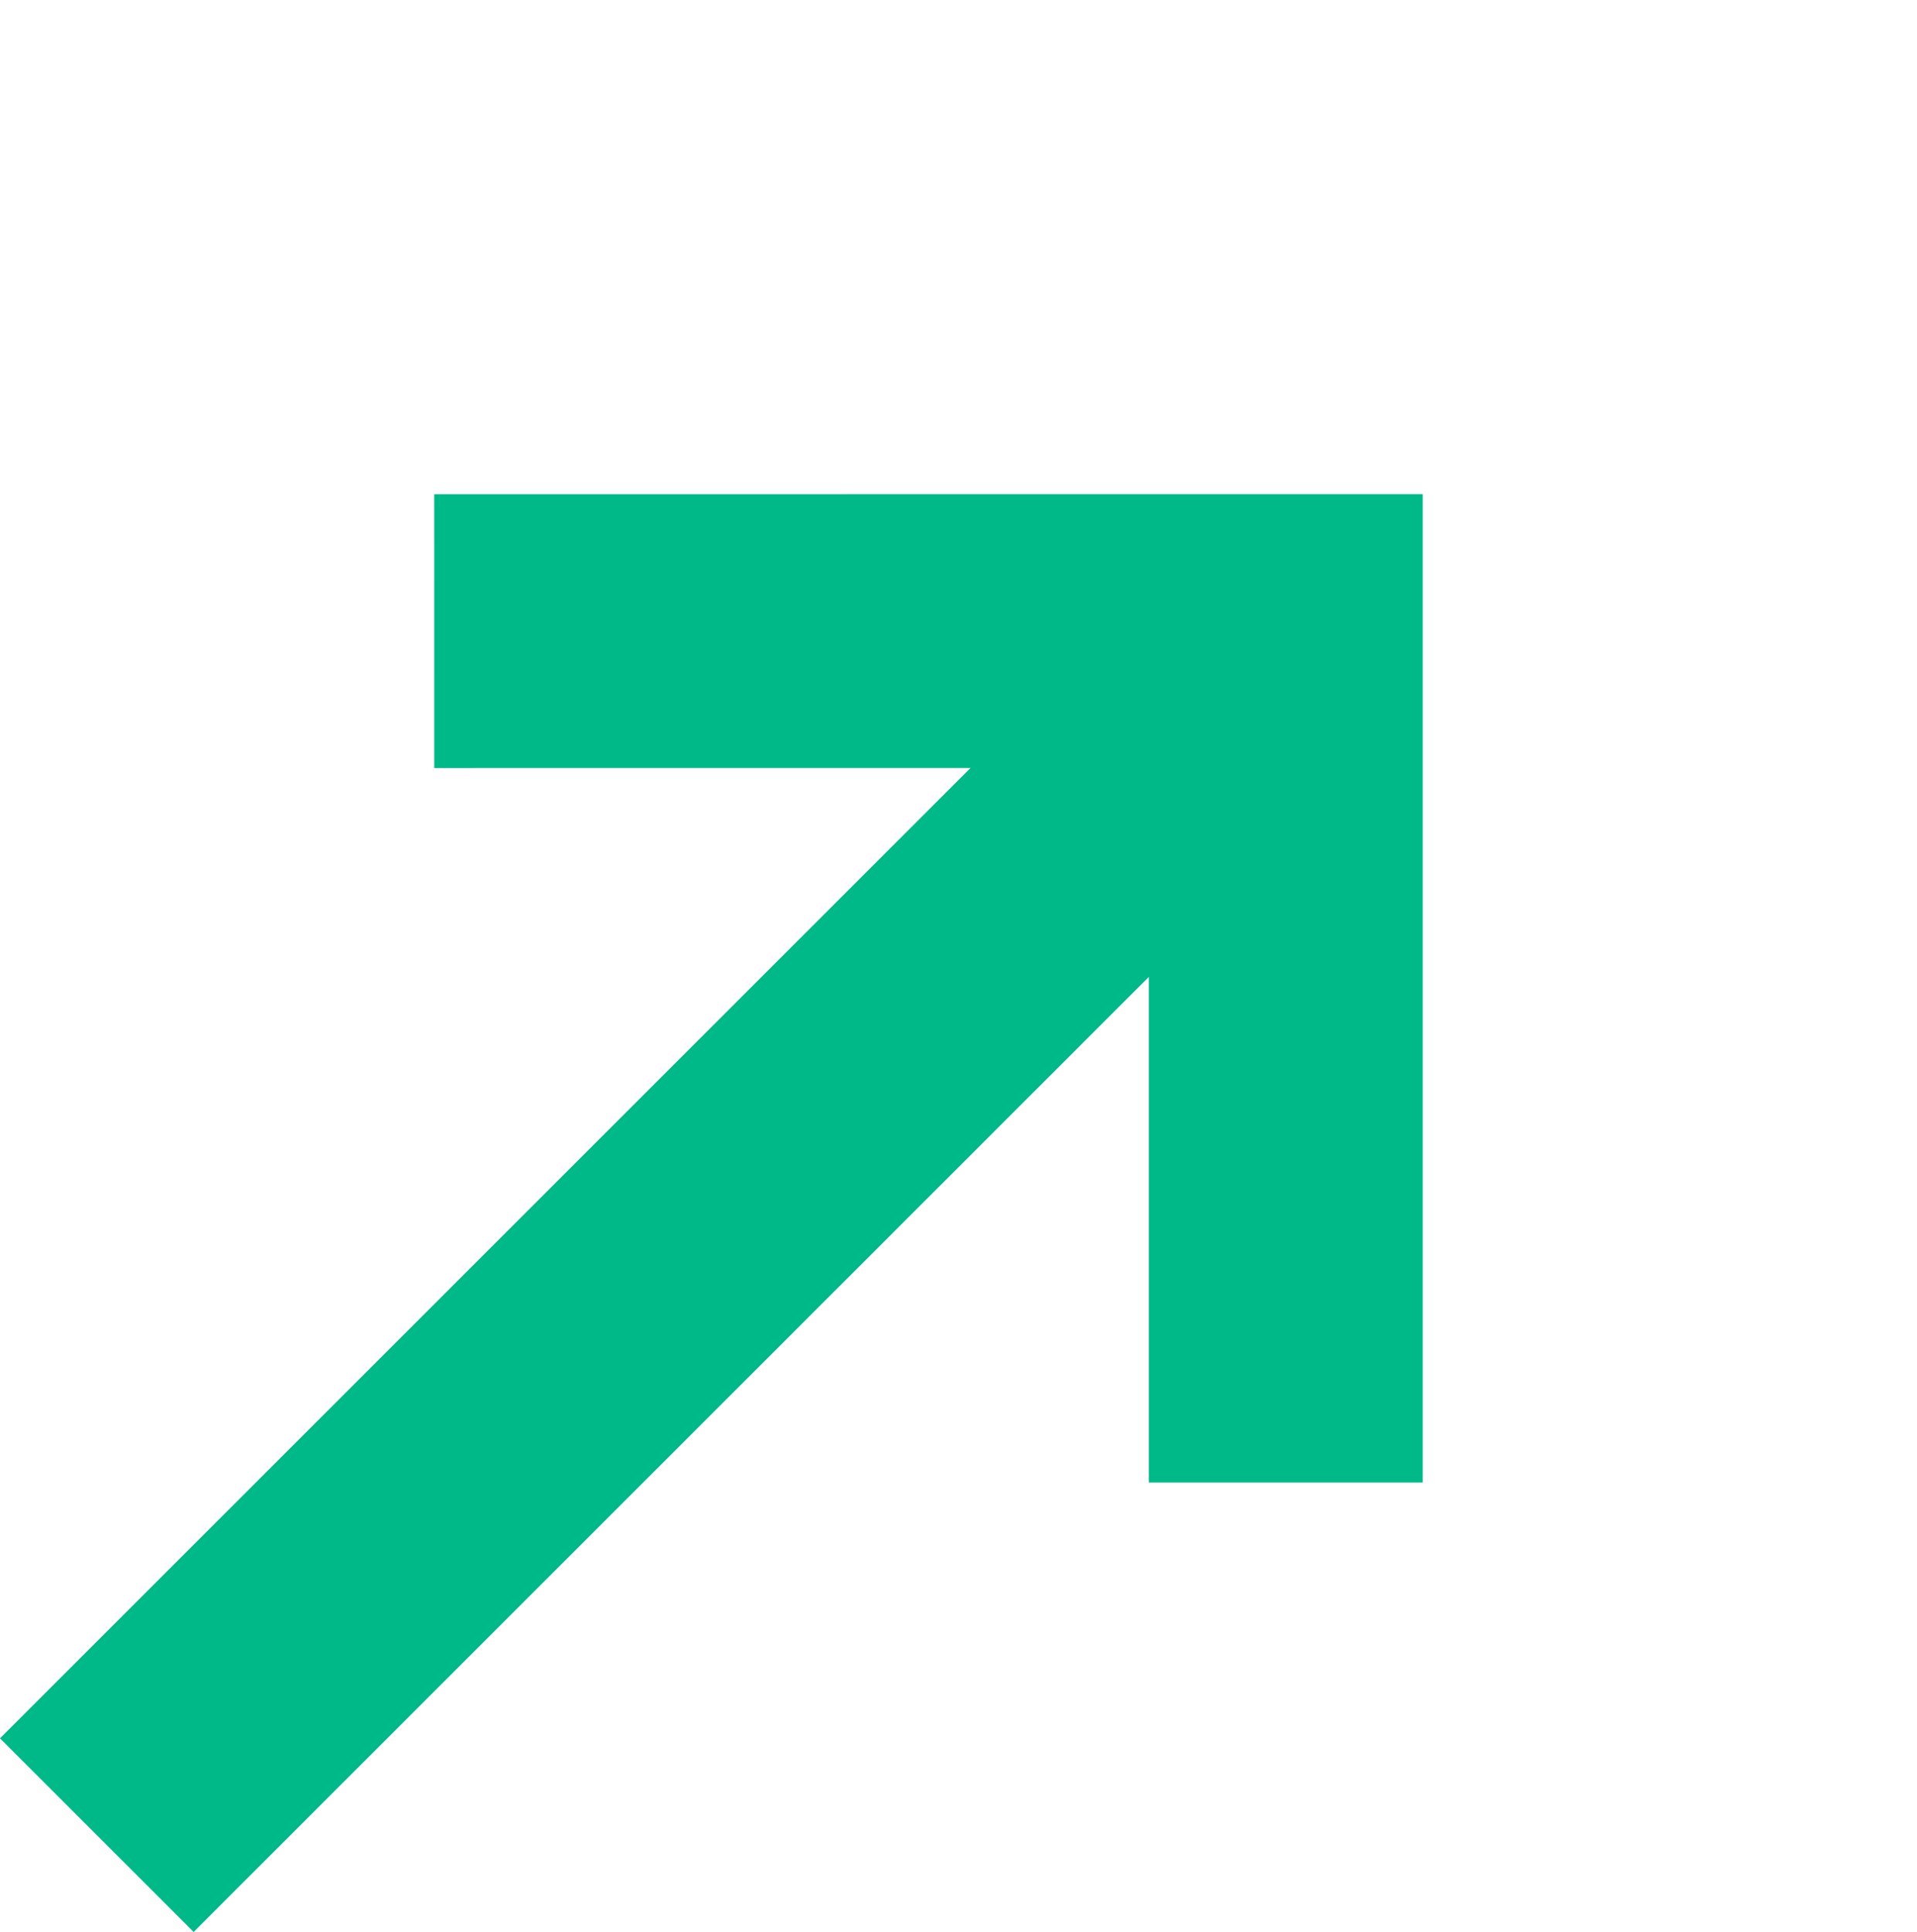
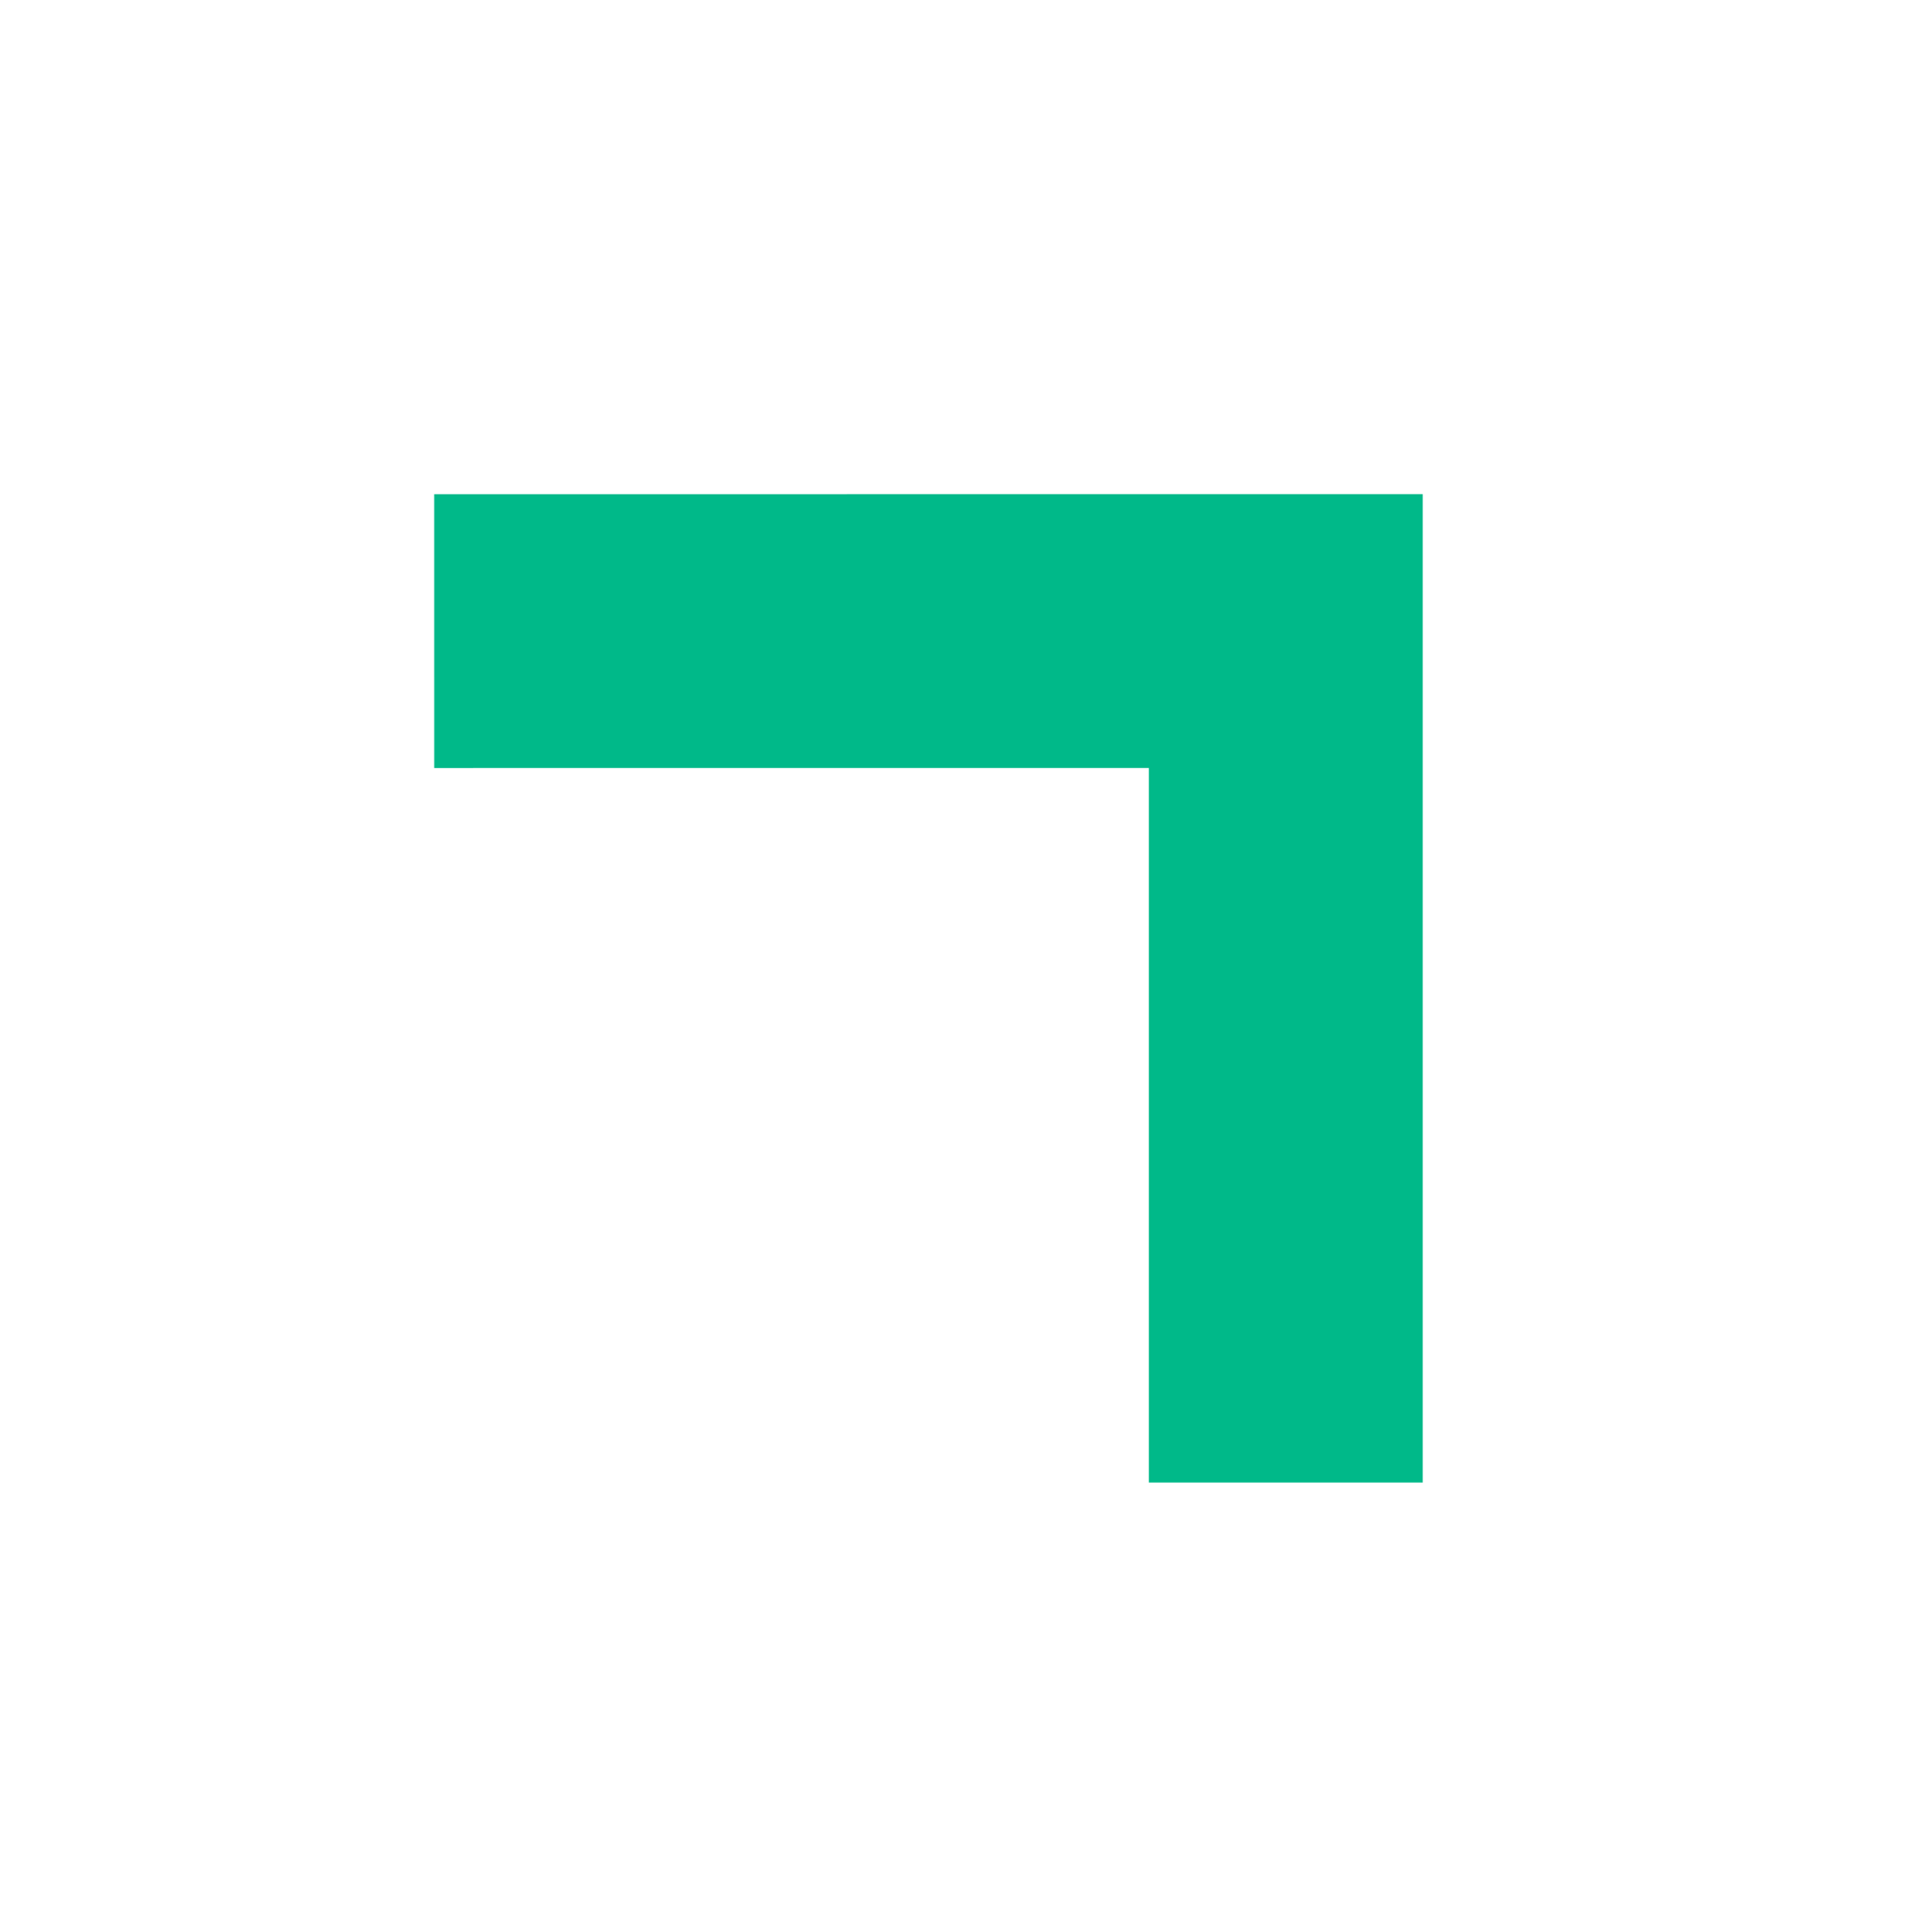
<svg xmlns="http://www.w3.org/2000/svg" width="27.998" height="28.221" viewBox="0 0 27.998 28.221">
  <g id="Group_11529" data-name="Group 11529" transform="translate(1.414 3)">
    <g id="Group_11620" data-name="Group 11620">
-       <path id="Path_13584" data-name="Path 13584" d="M0,0H22.575" transform="translate(0 23.807) rotate(-45)" fill="none" stroke="#00b989" stroke-width="4" />
-     </g>
+       </g>
    <path id="Path_13583" data-name="Path 13583" d="M0,17.589,8.795,8.794,0,0" transform="translate(4.928 6.219) rotate(-45)" fill="none" stroke="#00b989" stroke-width="4" />
  </g>
</svg>